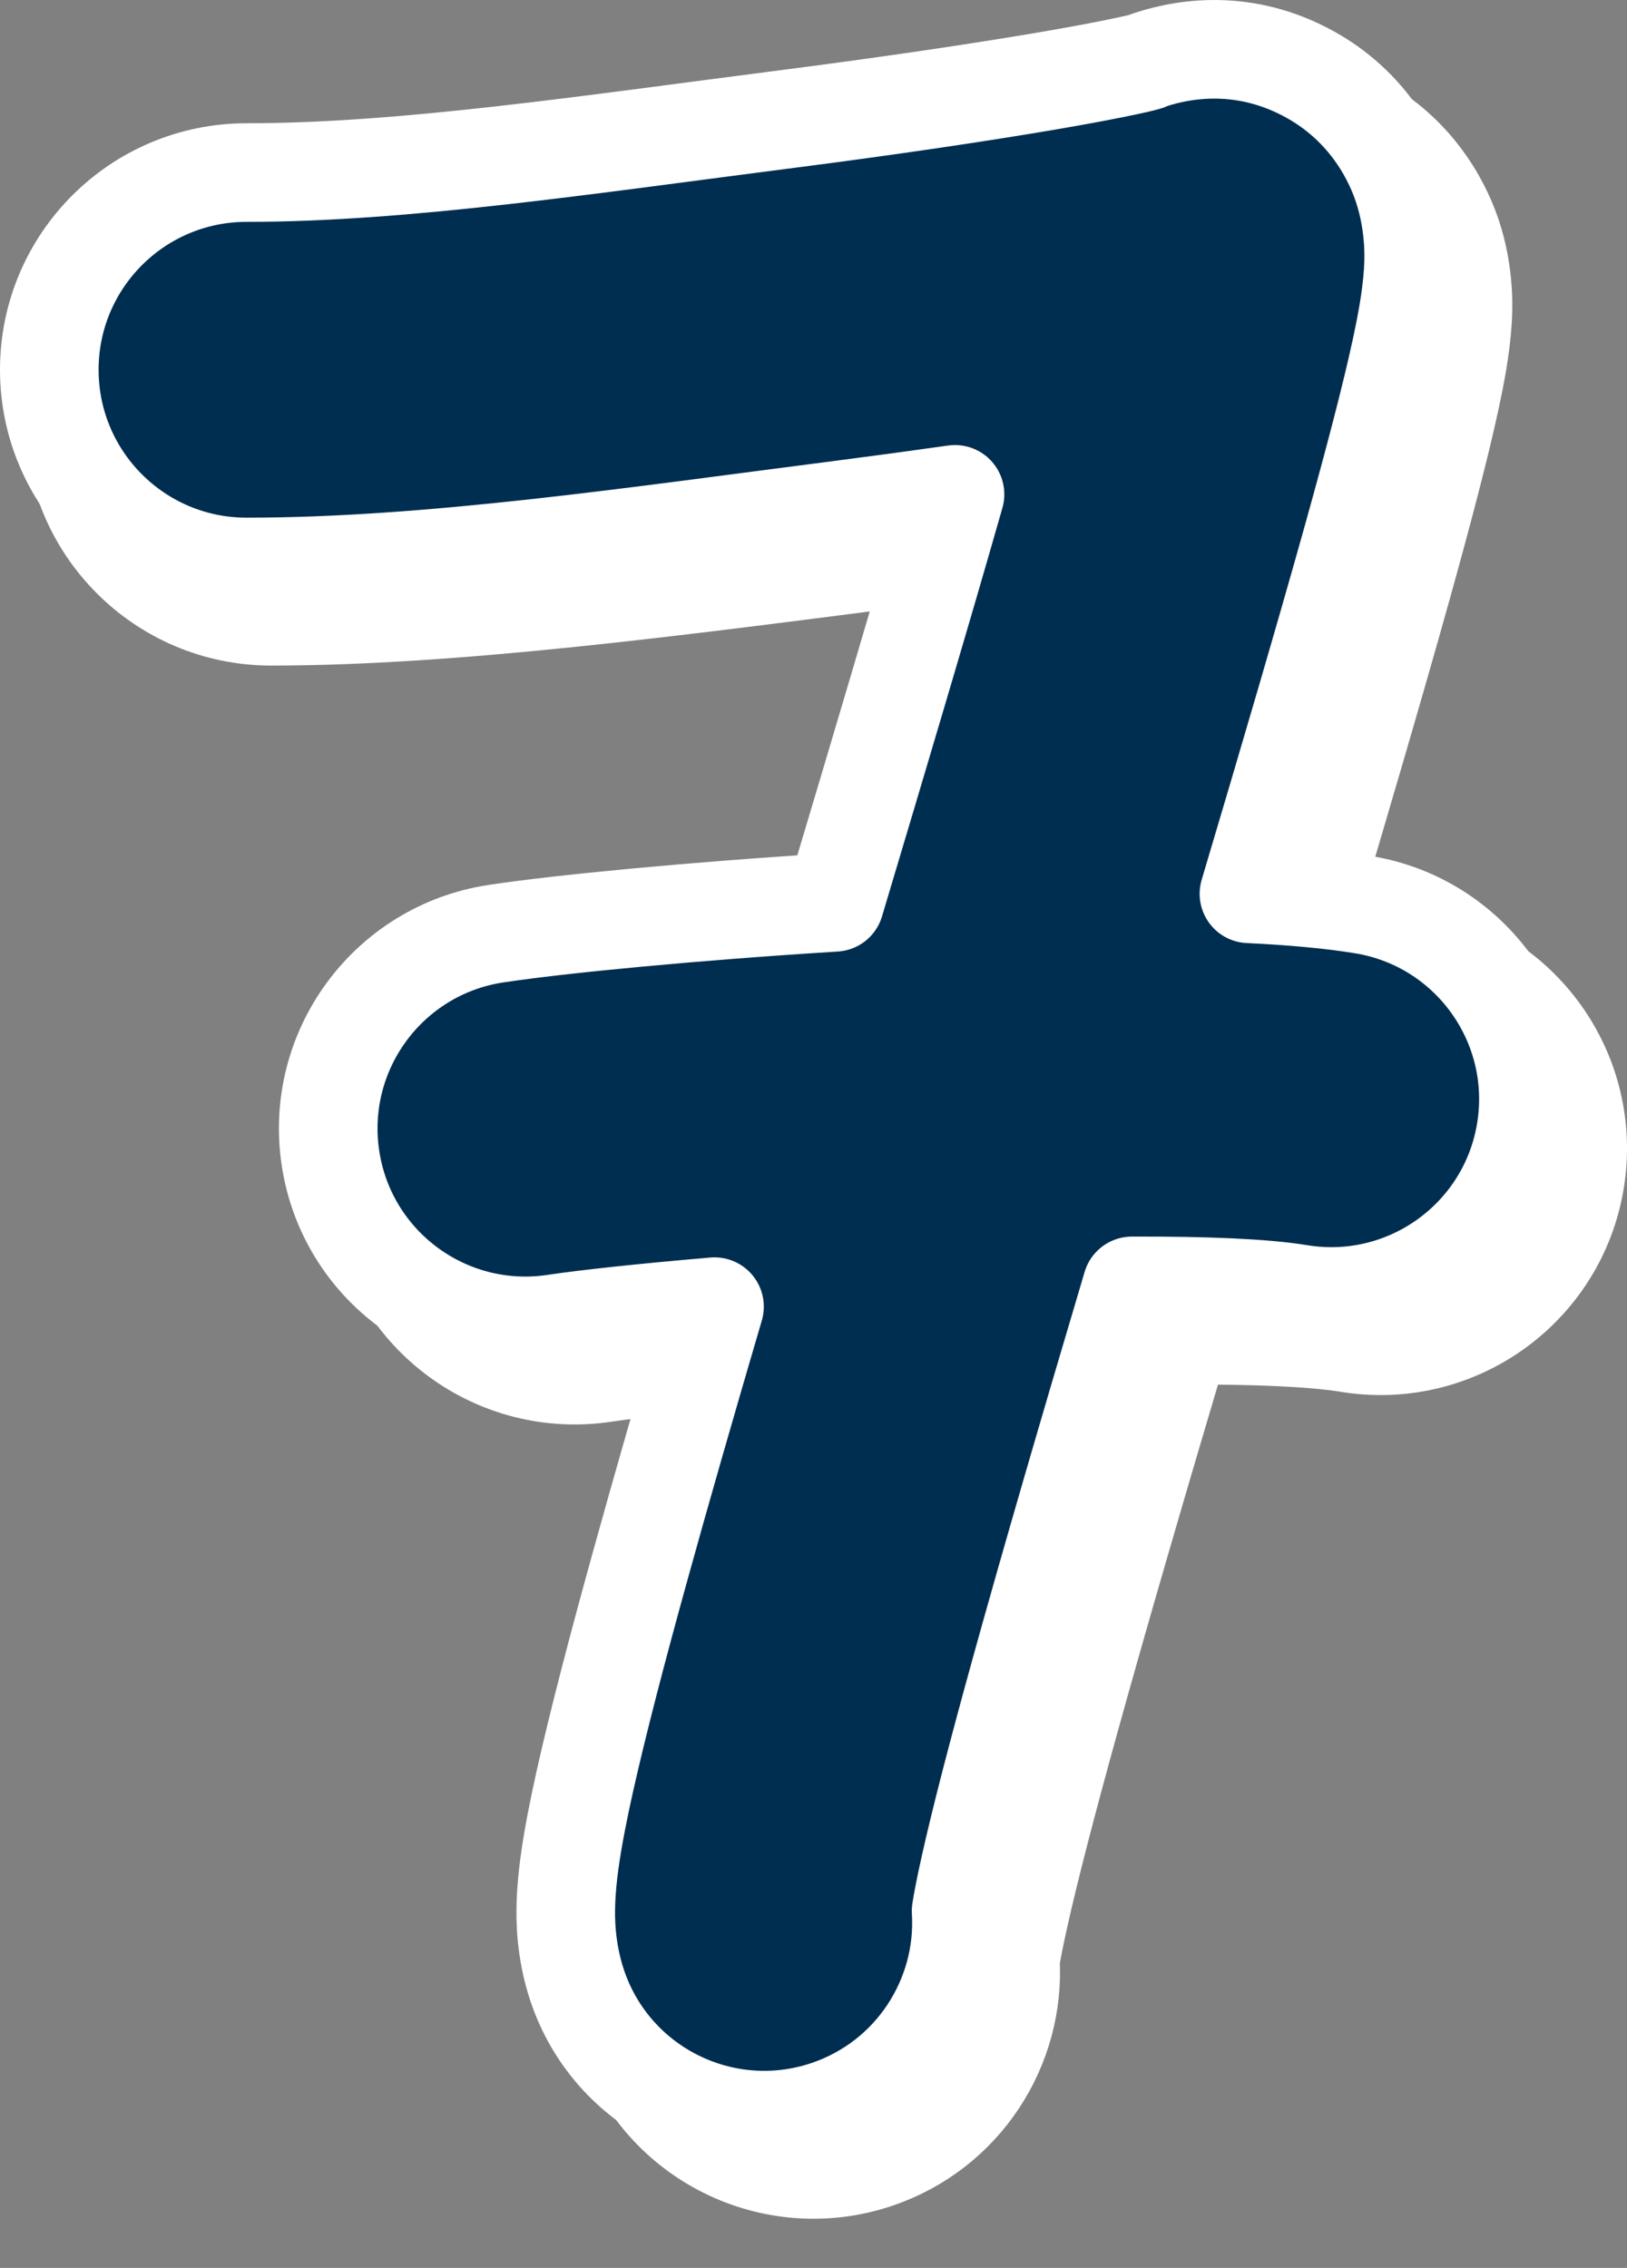
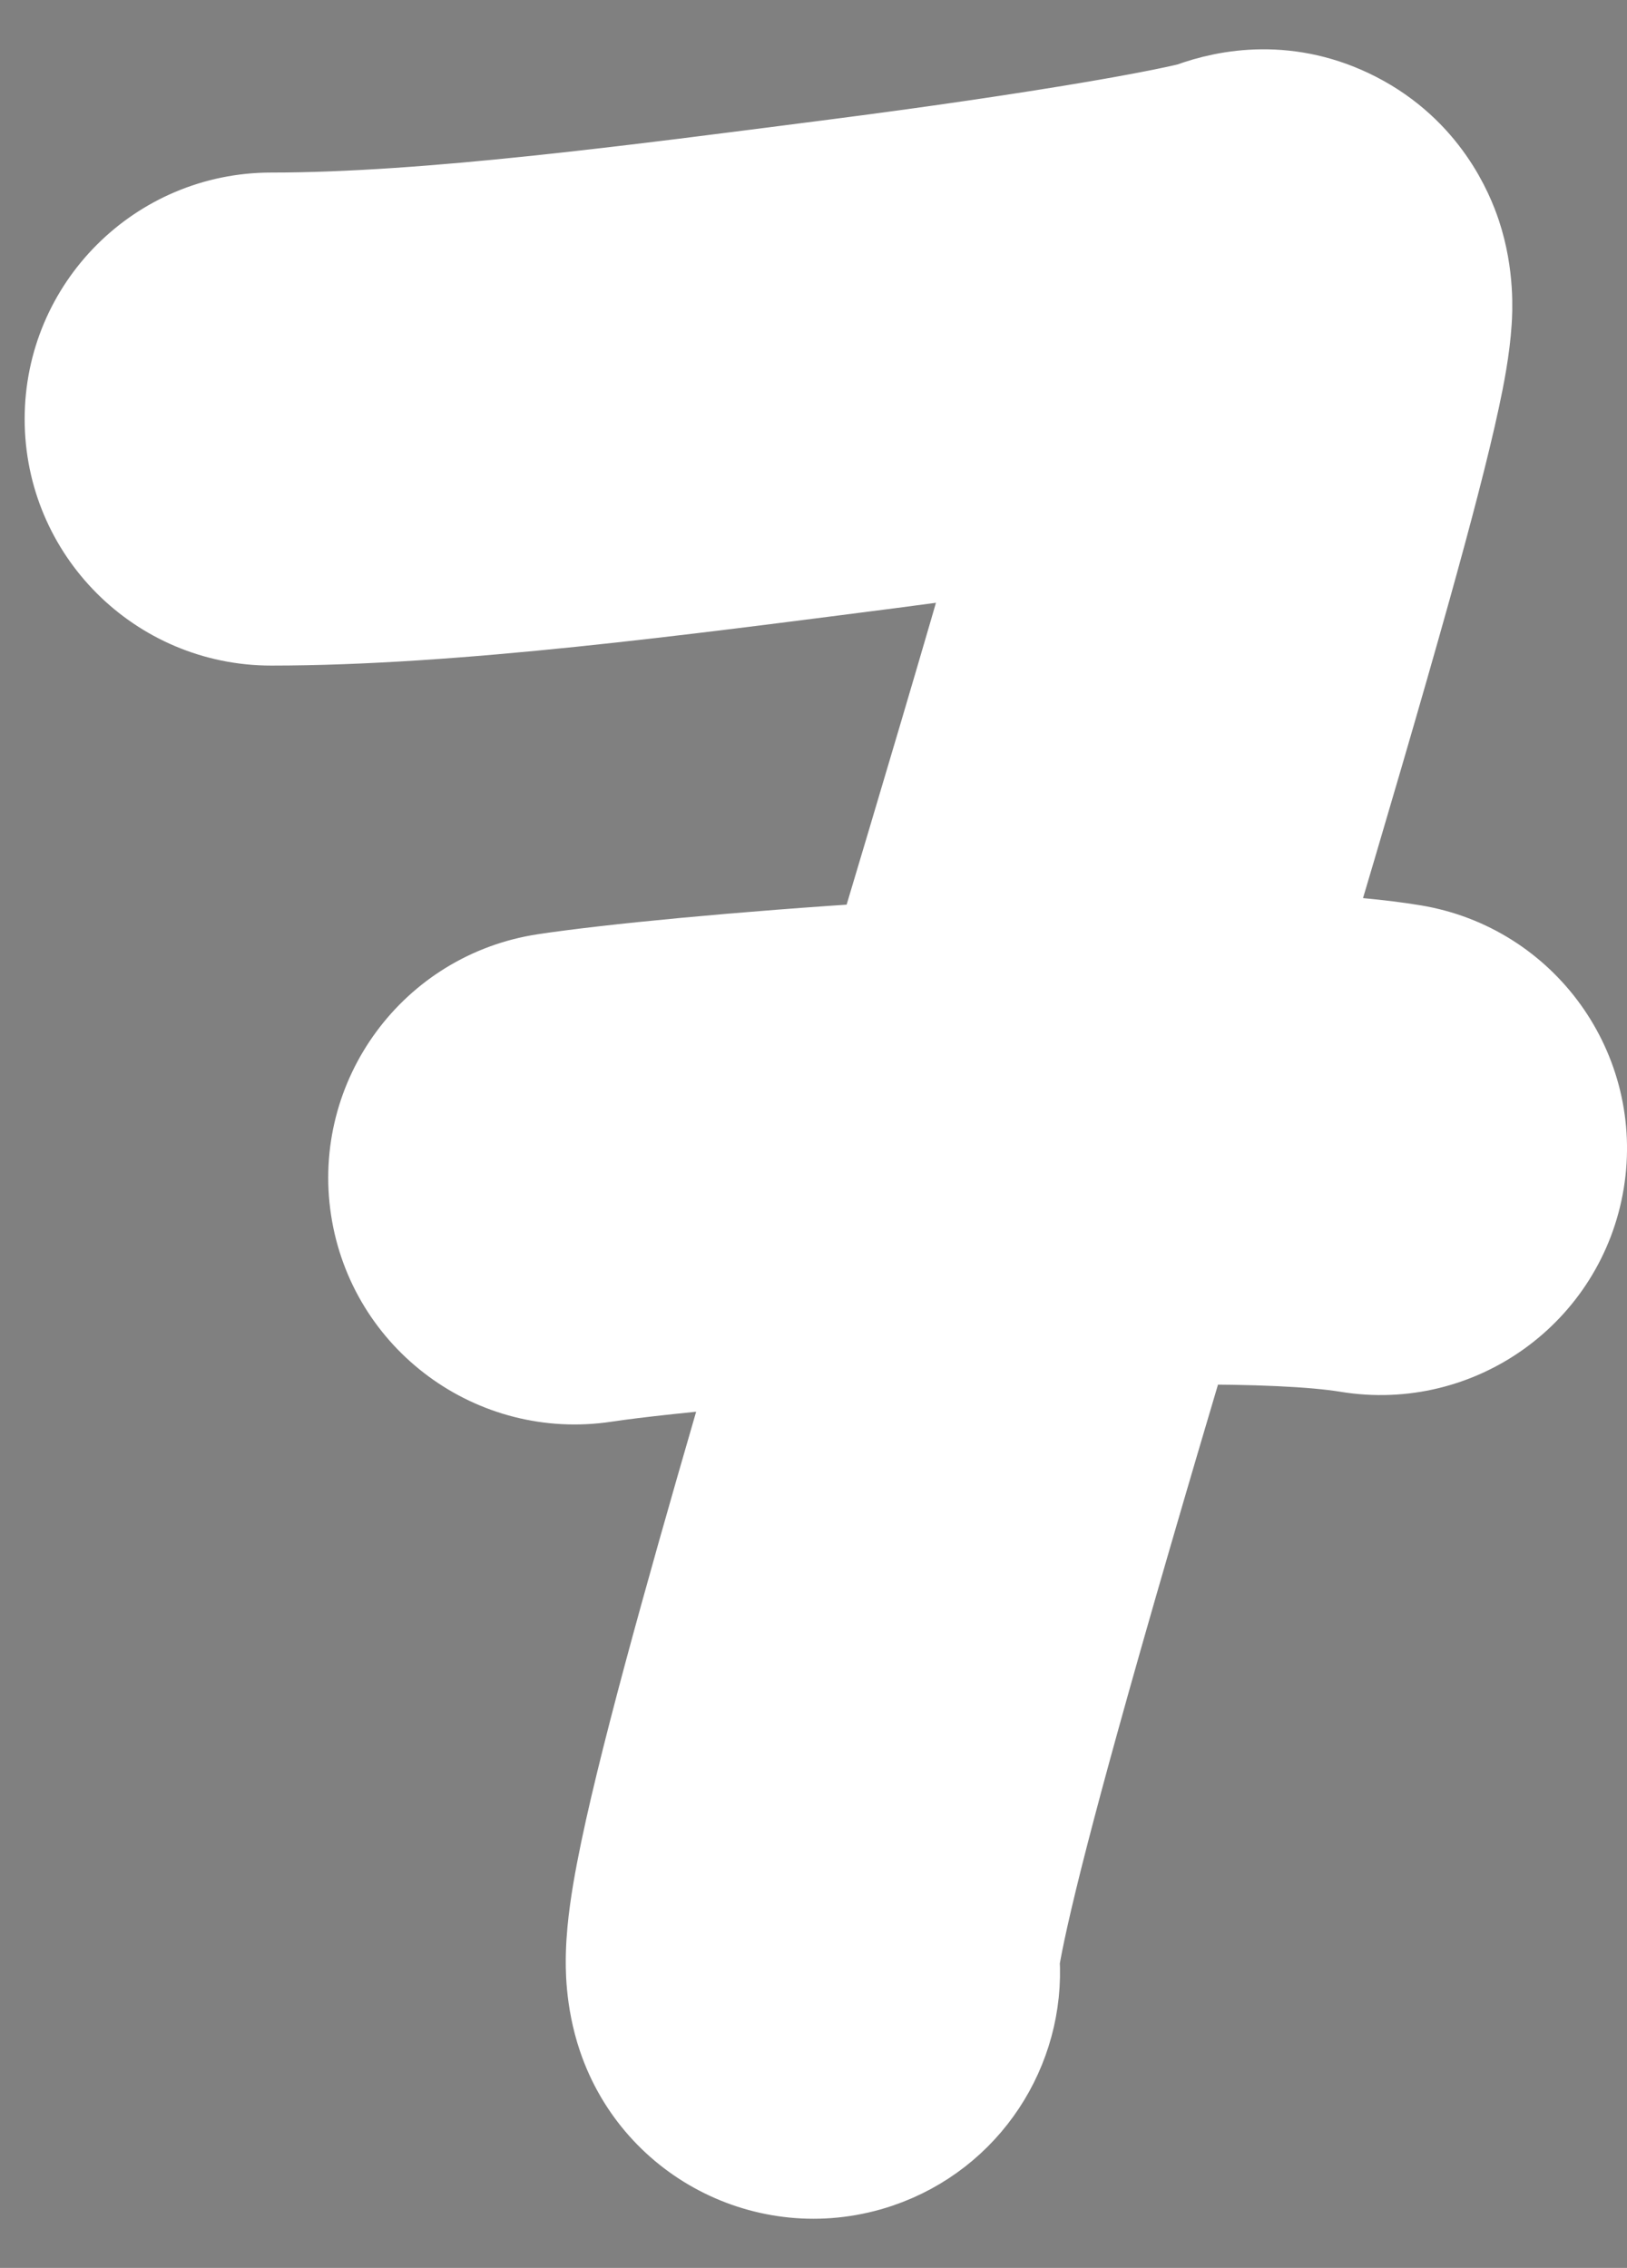
<svg xmlns="http://www.w3.org/2000/svg" width="33" height="46" viewBox="0 0 33 46" fill="none">
  <rect x="0" y="0" width="33" height="46" fill="#808080" stroke="none" />
  <path fill-rule="evenodd" clip-rule="evenodd" d="M20.37 11.027C19.623 11.133 18.835 11.24 18.022 11.345C13.822 11.884 9.212 12.5 5.5 12.5C3.291 12.5 1.5 10.709 1.5 8.5C1.5 6.291 3.291 4.5 5.5 4.5C8.683 4.5 12.879 3.94 17.002 3.41C19.04 3.148 20.88 2.874 22.251 2.64C22.94 2.522 23.482 2.419 23.858 2.338C24.007 2.306 24.11 2.282 24.173 2.266C24.92 1.988 26.145 1.774 27.458 2.45C28.833 3.158 29.309 4.358 29.451 4.782C29.724 5.6 29.674 6.343 29.663 6.509C29.662 6.516 29.662 6.521 29.662 6.526C29.628 7.053 29.517 7.626 29.422 8.065C29.214 9.036 28.862 10.375 28.439 11.892C27.87 13.931 27.13 16.448 26.332 19.129C27.197 19.17 27.986 19.24 28.648 19.349C30.828 19.707 32.305 21.764 31.947 23.944C31.589 26.124 29.532 27.601 27.352 27.243C26.64 27.126 25.44 27.076 23.958 27.082C23.111 29.932 22.316 32.65 21.689 34.918C21.235 36.559 20.885 37.907 20.67 38.873C20.579 39.282 20.523 39.572 20.493 39.76C20.601 41.517 19.53 43.199 17.782 43.791C15.689 44.499 13.419 43.376 12.711 41.284C12.456 40.53 12.472 39.856 12.477 39.647C12.485 39.327 12.518 39.023 12.552 38.777C12.62 38.278 12.733 37.71 12.861 37.134C13.121 35.966 13.514 34.462 13.978 32.786C14.418 31.195 14.936 29.397 15.492 27.503C14.032 27.628 12.865 27.755 12.257 27.847C10.073 28.178 8.034 26.676 7.703 24.492C7.372 22.308 8.874 20.269 11.058 19.938C12.364 19.74 15.049 19.482 17.931 19.302C18.834 16.282 19.693 13.401 20.37 11.027ZM24.26 2.242C24.26 2.242 24.248 2.246 24.22 2.254C24.245 2.246 24.26 2.242 24.26 2.242Z" fill="white" stroke="white" stroke-width="2" stroke-linecap="round" stroke-linejoin="round" />
-   <path fill-rule="evenodd" clip-rule="evenodd" d="M19.37 10.027C18.623 10.133 17.835 10.24 17.022 10.345C12.822 10.884 8.713 11.5 5 11.5C2.791 11.5 1 9.709 1 7.5C1 5.291 2.791 3.5 5 3.5C8.183 3.5 11.879 2.94 16.002 2.41C18.04 2.148 19.88 1.874 21.251 1.64C21.94 1.522 22.482 1.419 22.858 1.338C23.007 1.306 23.11 1.282 23.173 1.266C23.92 0.988 25.146 0.774 26.458 1.45C27.833 2.158 28.31 3.358 28.451 3.782C28.724 4.6 28.674 5.343 28.663 5.509C28.662 5.516 28.662 5.521 28.662 5.526C28.628 6.053 28.517 6.626 28.422 7.065C28.214 8.036 27.862 9.375 27.439 10.892C26.87 12.931 26.13 15.448 25.332 18.129C26.197 18.17 26.986 18.24 27.648 18.349C29.828 18.707 31.305 20.764 30.947 22.944C30.589 25.124 28.532 26.601 26.352 26.243C25.64 26.126 24.44 26.076 22.958 26.082C22.111 28.932 21.316 31.65 20.689 33.918C20.235 35.559 19.885 36.907 19.67 37.873C19.579 38.282 19.523 38.572 19.494 38.76C19.601 40.517 18.53 42.199 16.782 42.791C14.689 43.499 12.419 42.376 11.711 40.284C11.456 39.53 11.472 38.856 11.477 38.647C11.485 38.327 11.518 38.023 11.552 37.777C11.62 37.278 11.733 36.71 11.861 36.134C12.122 34.966 12.514 33.462 12.978 31.786C13.418 30.195 13.936 28.397 14.492 26.503C13.032 26.628 11.865 26.755 11.257 26.847C9.073 27.178 7.034 25.676 6.703 23.492C6.372 21.308 7.874 19.269 10.058 18.938C11.364 18.74 14.049 18.482 16.931 18.302C17.834 15.282 18.693 12.401 19.37 10.027ZM23.26 1.242C23.26 1.242 23.248 1.246 23.22 1.254C23.245 1.246 23.26 1.242 23.26 1.242Z" fill="#002E50" stroke="white" stroke-width="2" stroke-linecap="round" stroke-linejoin="round" />
</svg>